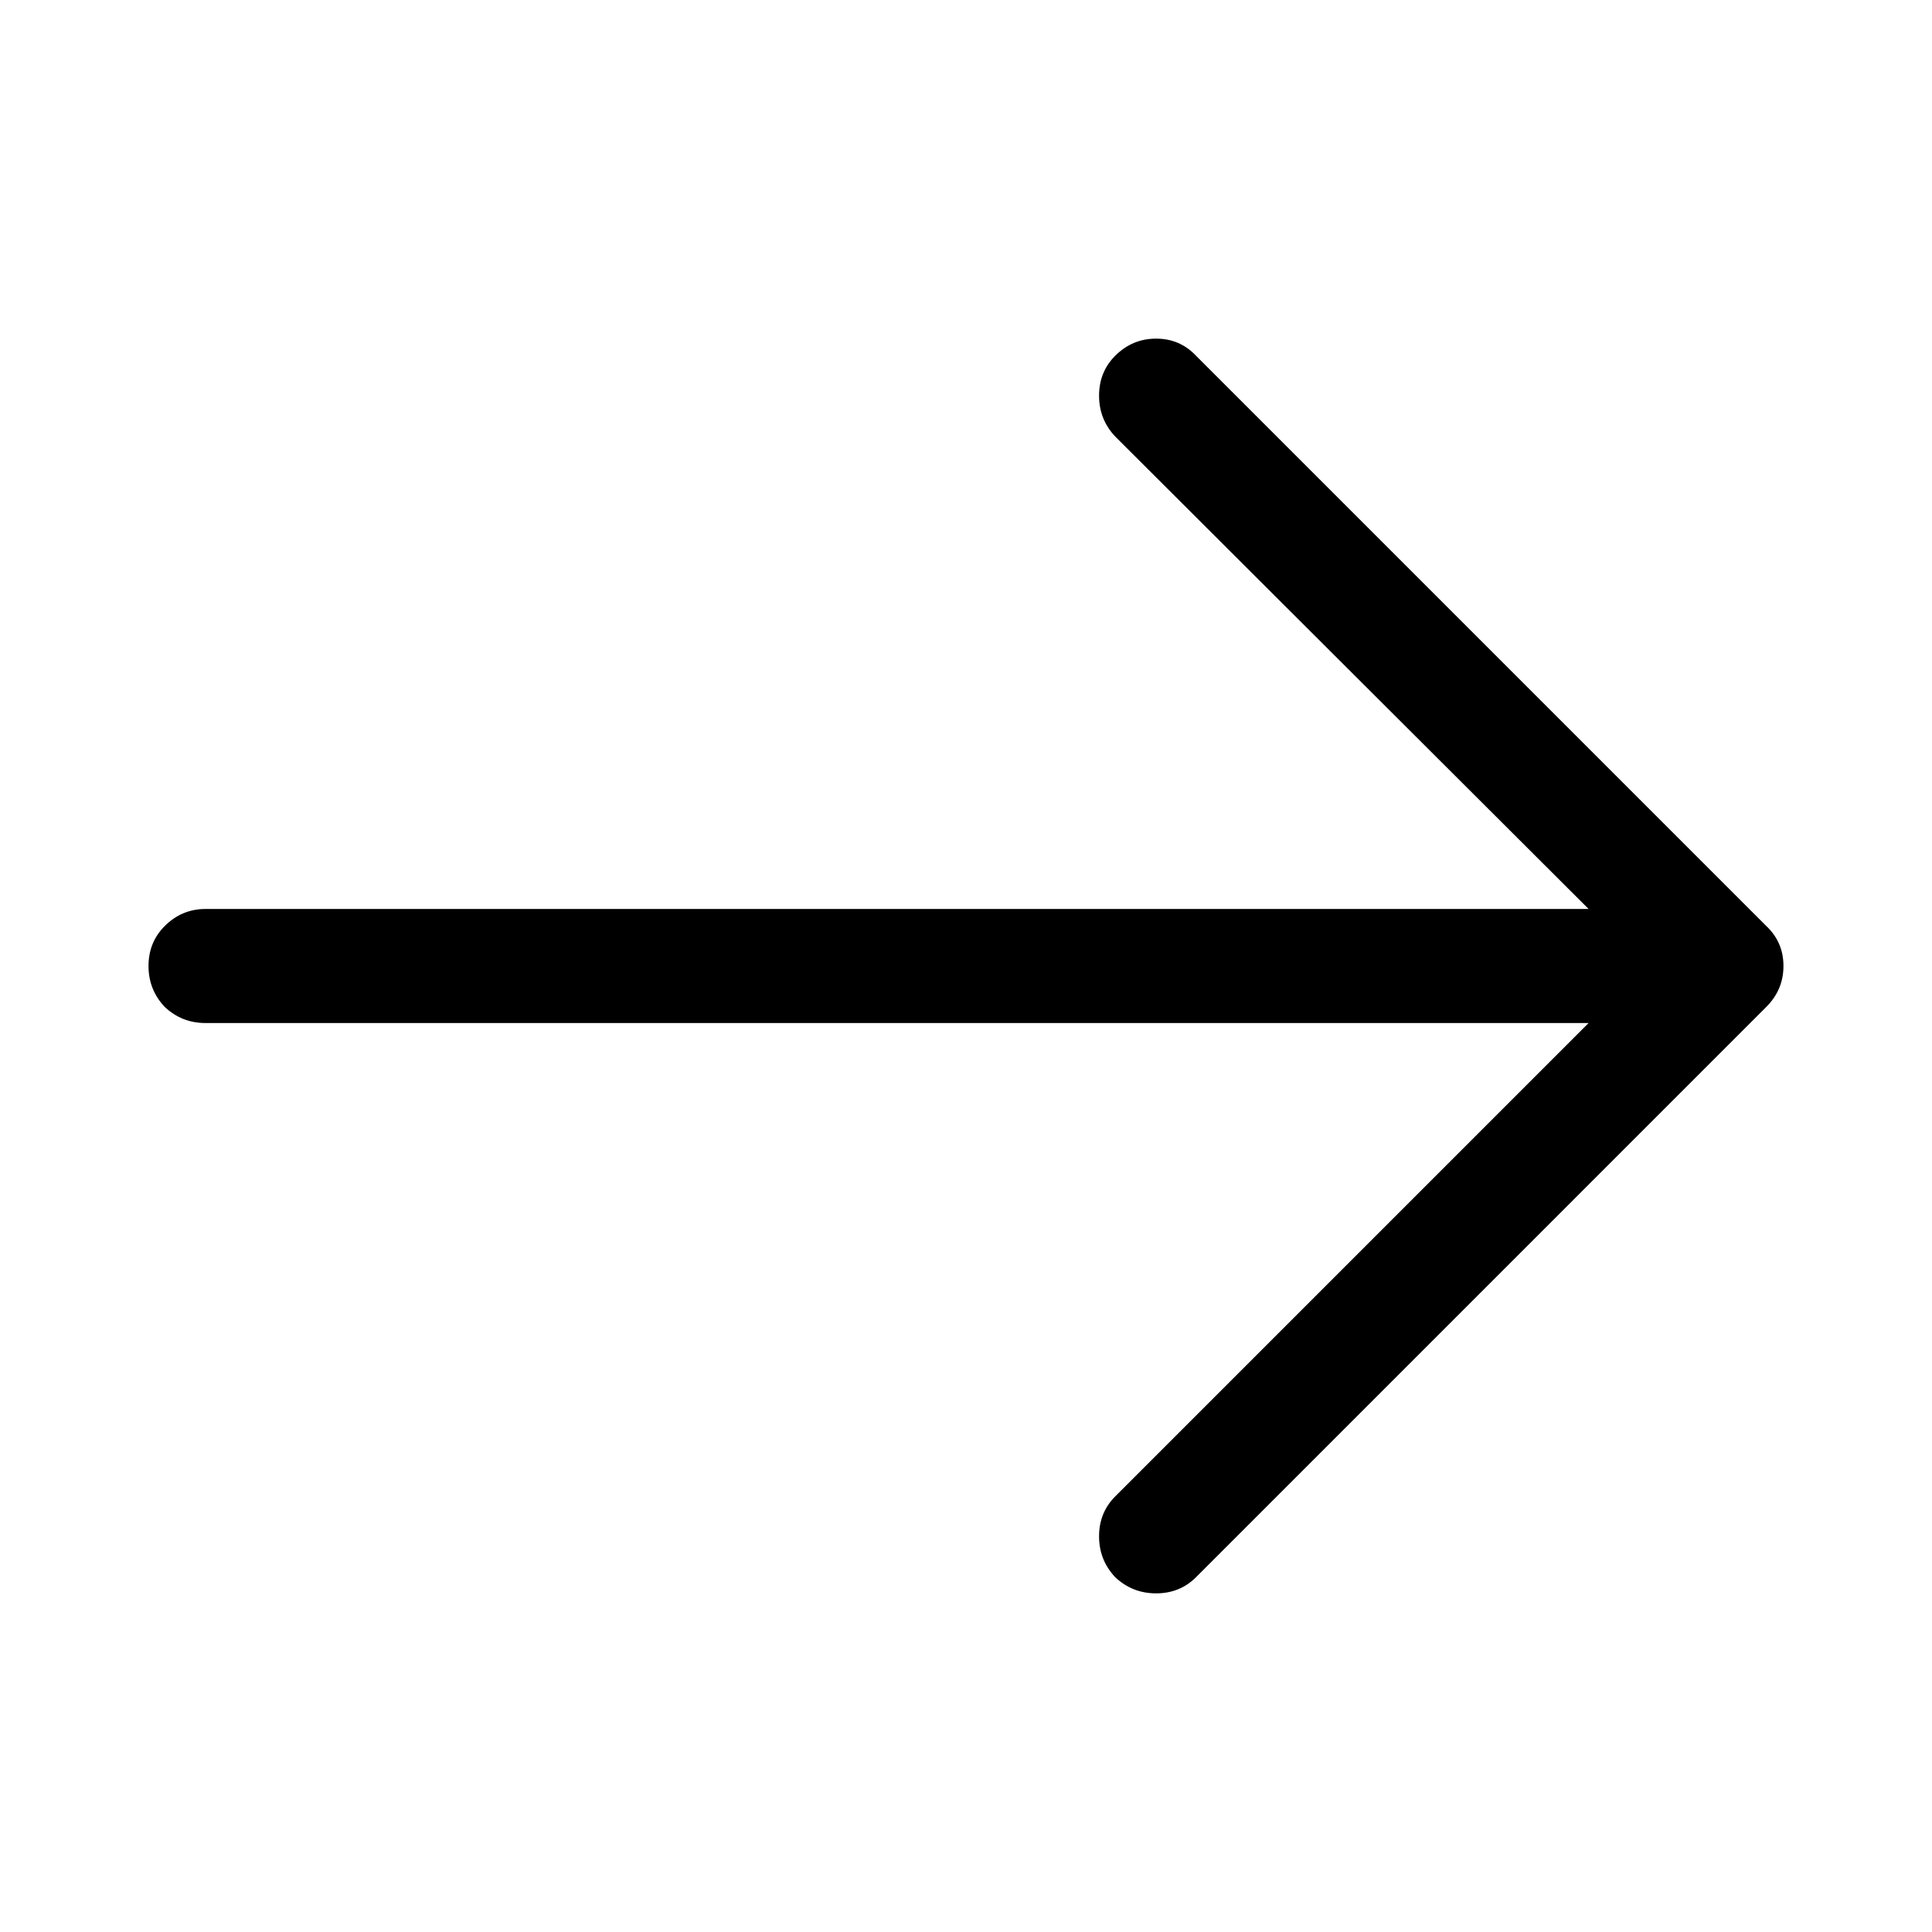
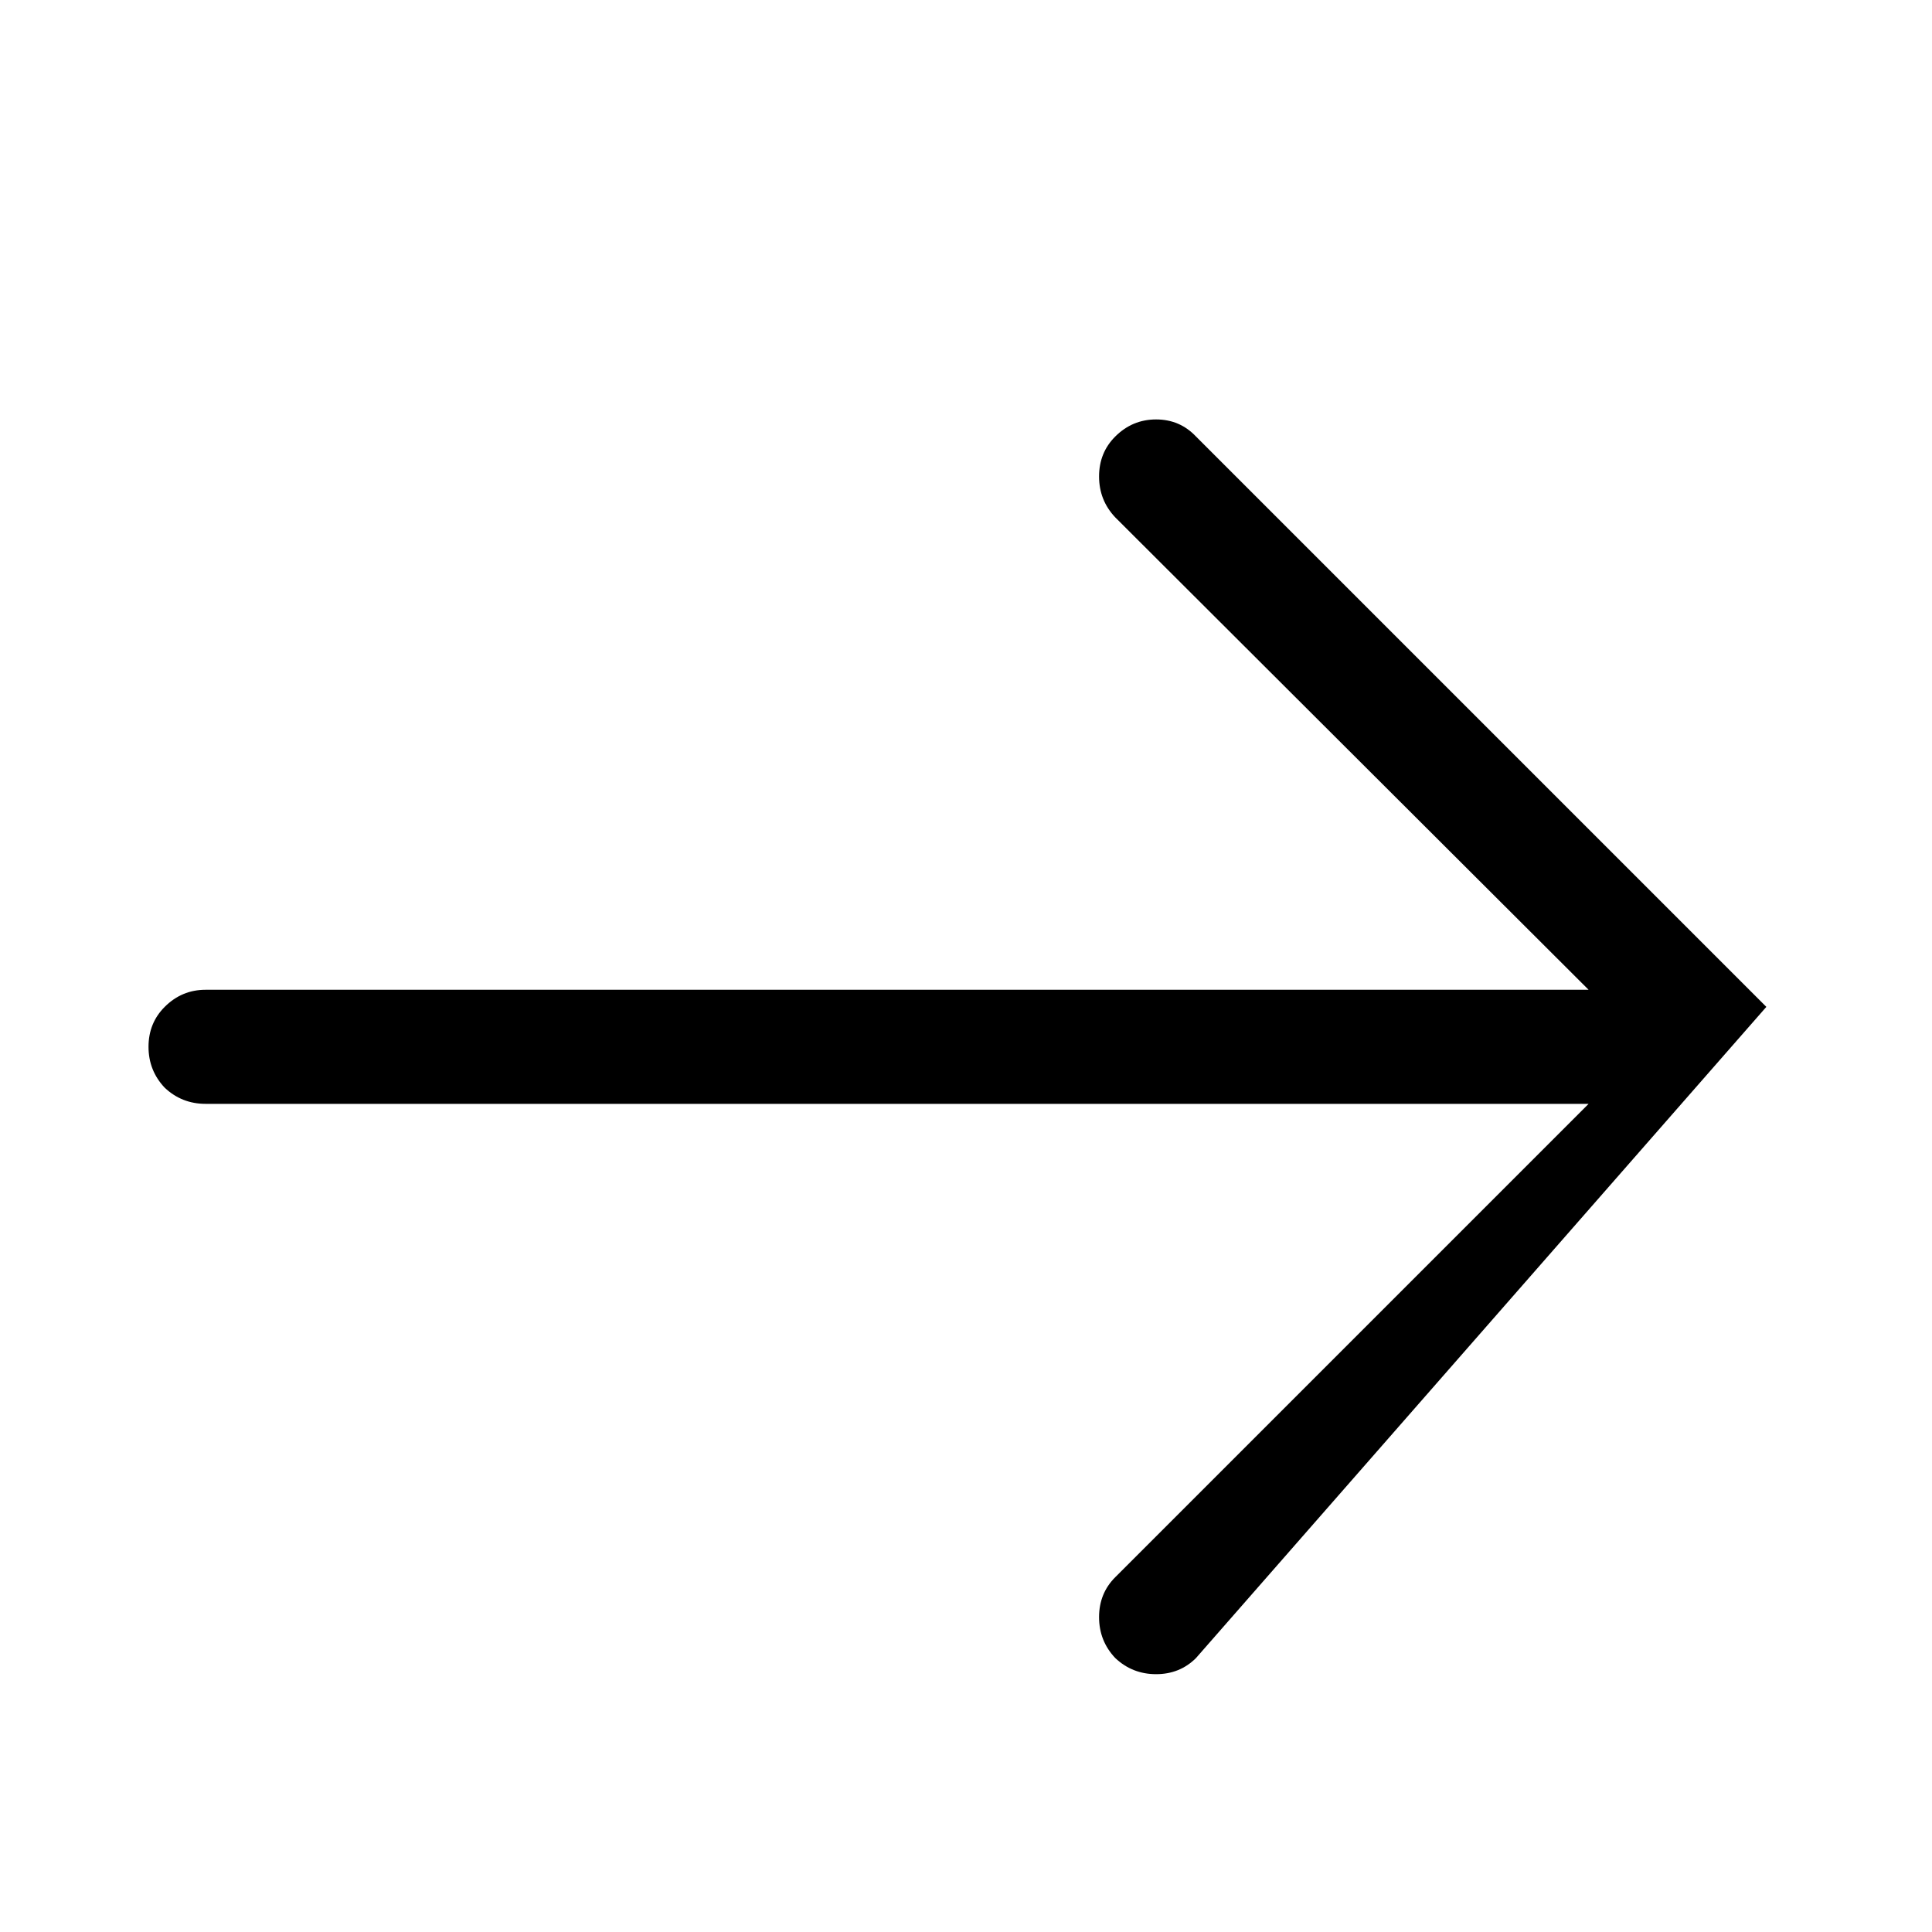
<svg xmlns="http://www.w3.org/2000/svg" fill="#000000" width="800px" height="800px" version="1.1" viewBox="144 144 512 512">
-   <path d="m612.1 410.83c3.023-3.023 4.535-6.637 4.535-10.832 0-4.199-1.512-7.727-4.535-10.582l-151.14-151.14c-2.856-3.023-6.383-4.535-10.582-4.535-4.199 0-7.809 1.512-10.832 4.535-2.856 2.852-4.281 6.379-4.281 10.578s1.426 7.809 4.281 10.832l125.45 125.2h-366.52c-4.199 0-7.812 1.512-10.832 4.535-2.856 2.856-4.285 6.383-4.285 10.582 0 4.195 1.43 7.809 4.285 10.832 3.019 2.852 6.633 4.281 10.832 4.281h366.52l-125.45 125.45c-2.856 2.856-4.281 6.379-4.281 10.578s1.426 7.809 4.281 10.832c3.023 2.856 6.633 4.281 10.832 4.281 4.199 0 7.727-1.426 10.582-4.281z" />
+   <path d="m612.1 410.83l-151.14-151.14c-2.856-3.023-6.383-4.535-10.582-4.535-4.199 0-7.809 1.512-10.832 4.535-2.856 2.852-4.281 6.379-4.281 10.578s1.426 7.809 4.281 10.832l125.45 125.2h-366.52c-4.199 0-7.812 1.512-10.832 4.535-2.856 2.856-4.285 6.383-4.285 10.582 0 4.195 1.43 7.809 4.285 10.832 3.019 2.852 6.633 4.281 10.832 4.281h366.52l-125.45 125.45c-2.856 2.856-4.281 6.379-4.281 10.578s1.426 7.809 4.281 10.832c3.023 2.856 6.633 4.281 10.832 4.281 4.199 0 7.727-1.426 10.582-4.281z" />
</svg>